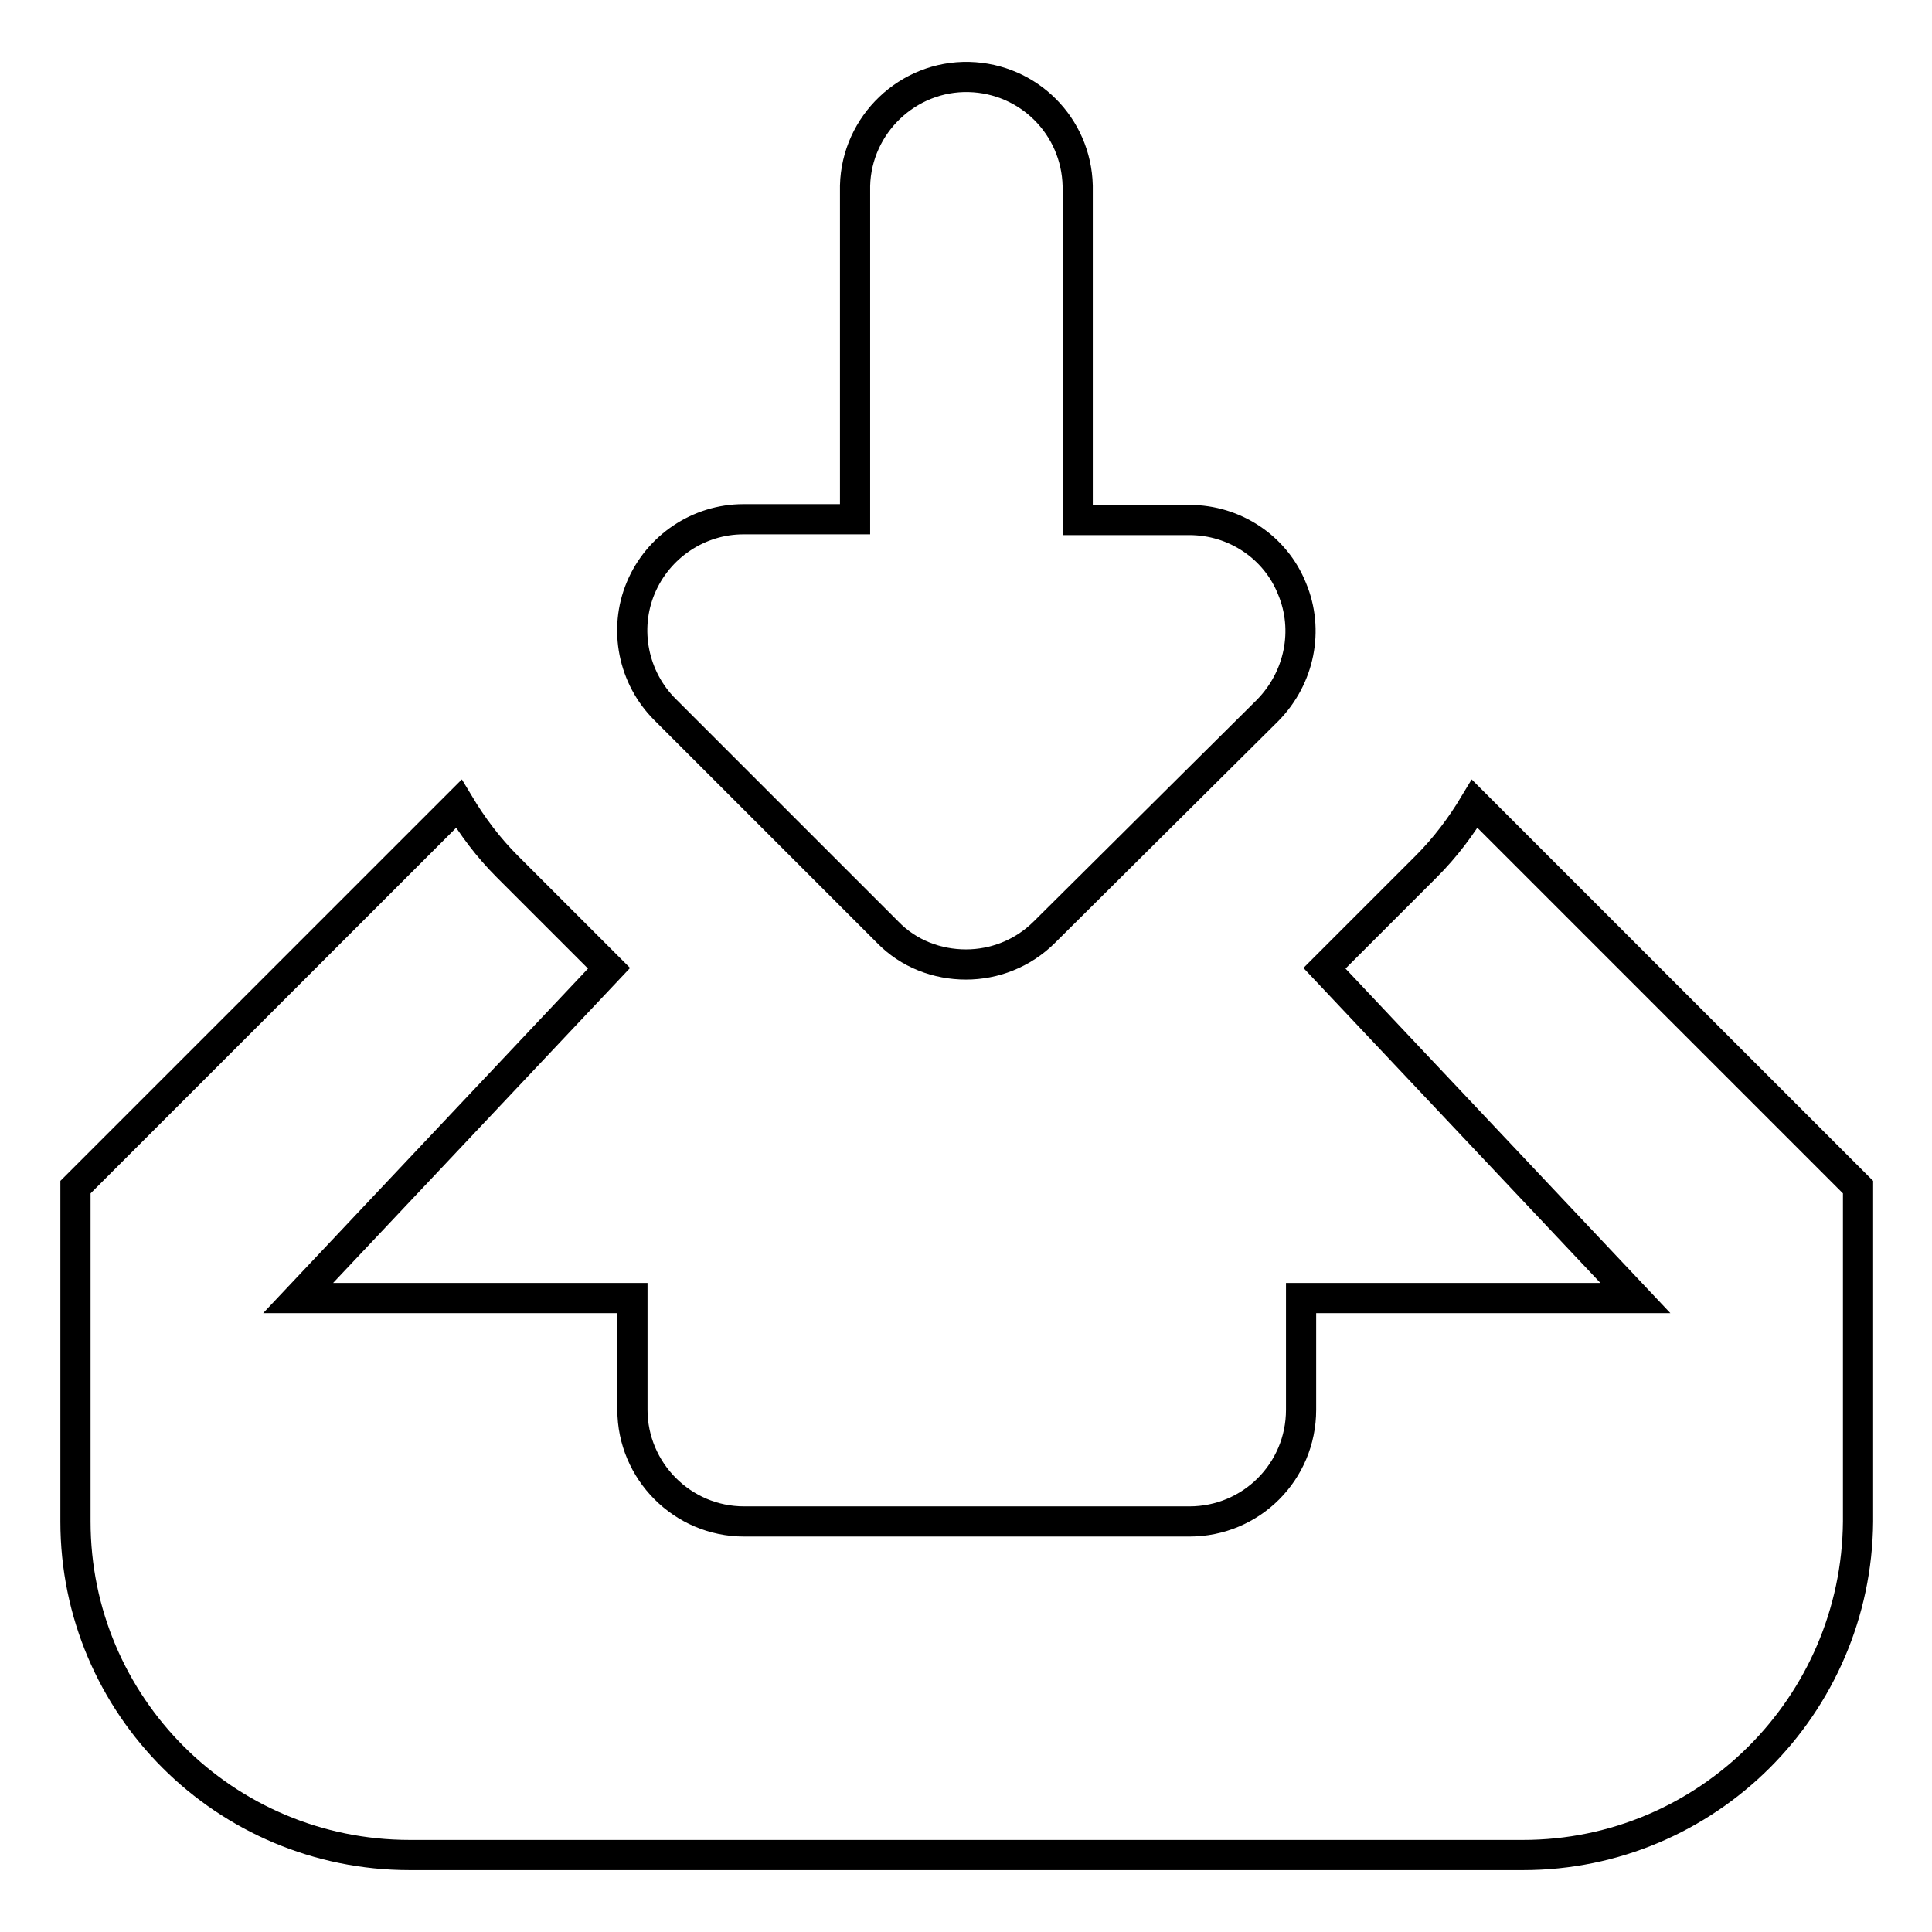
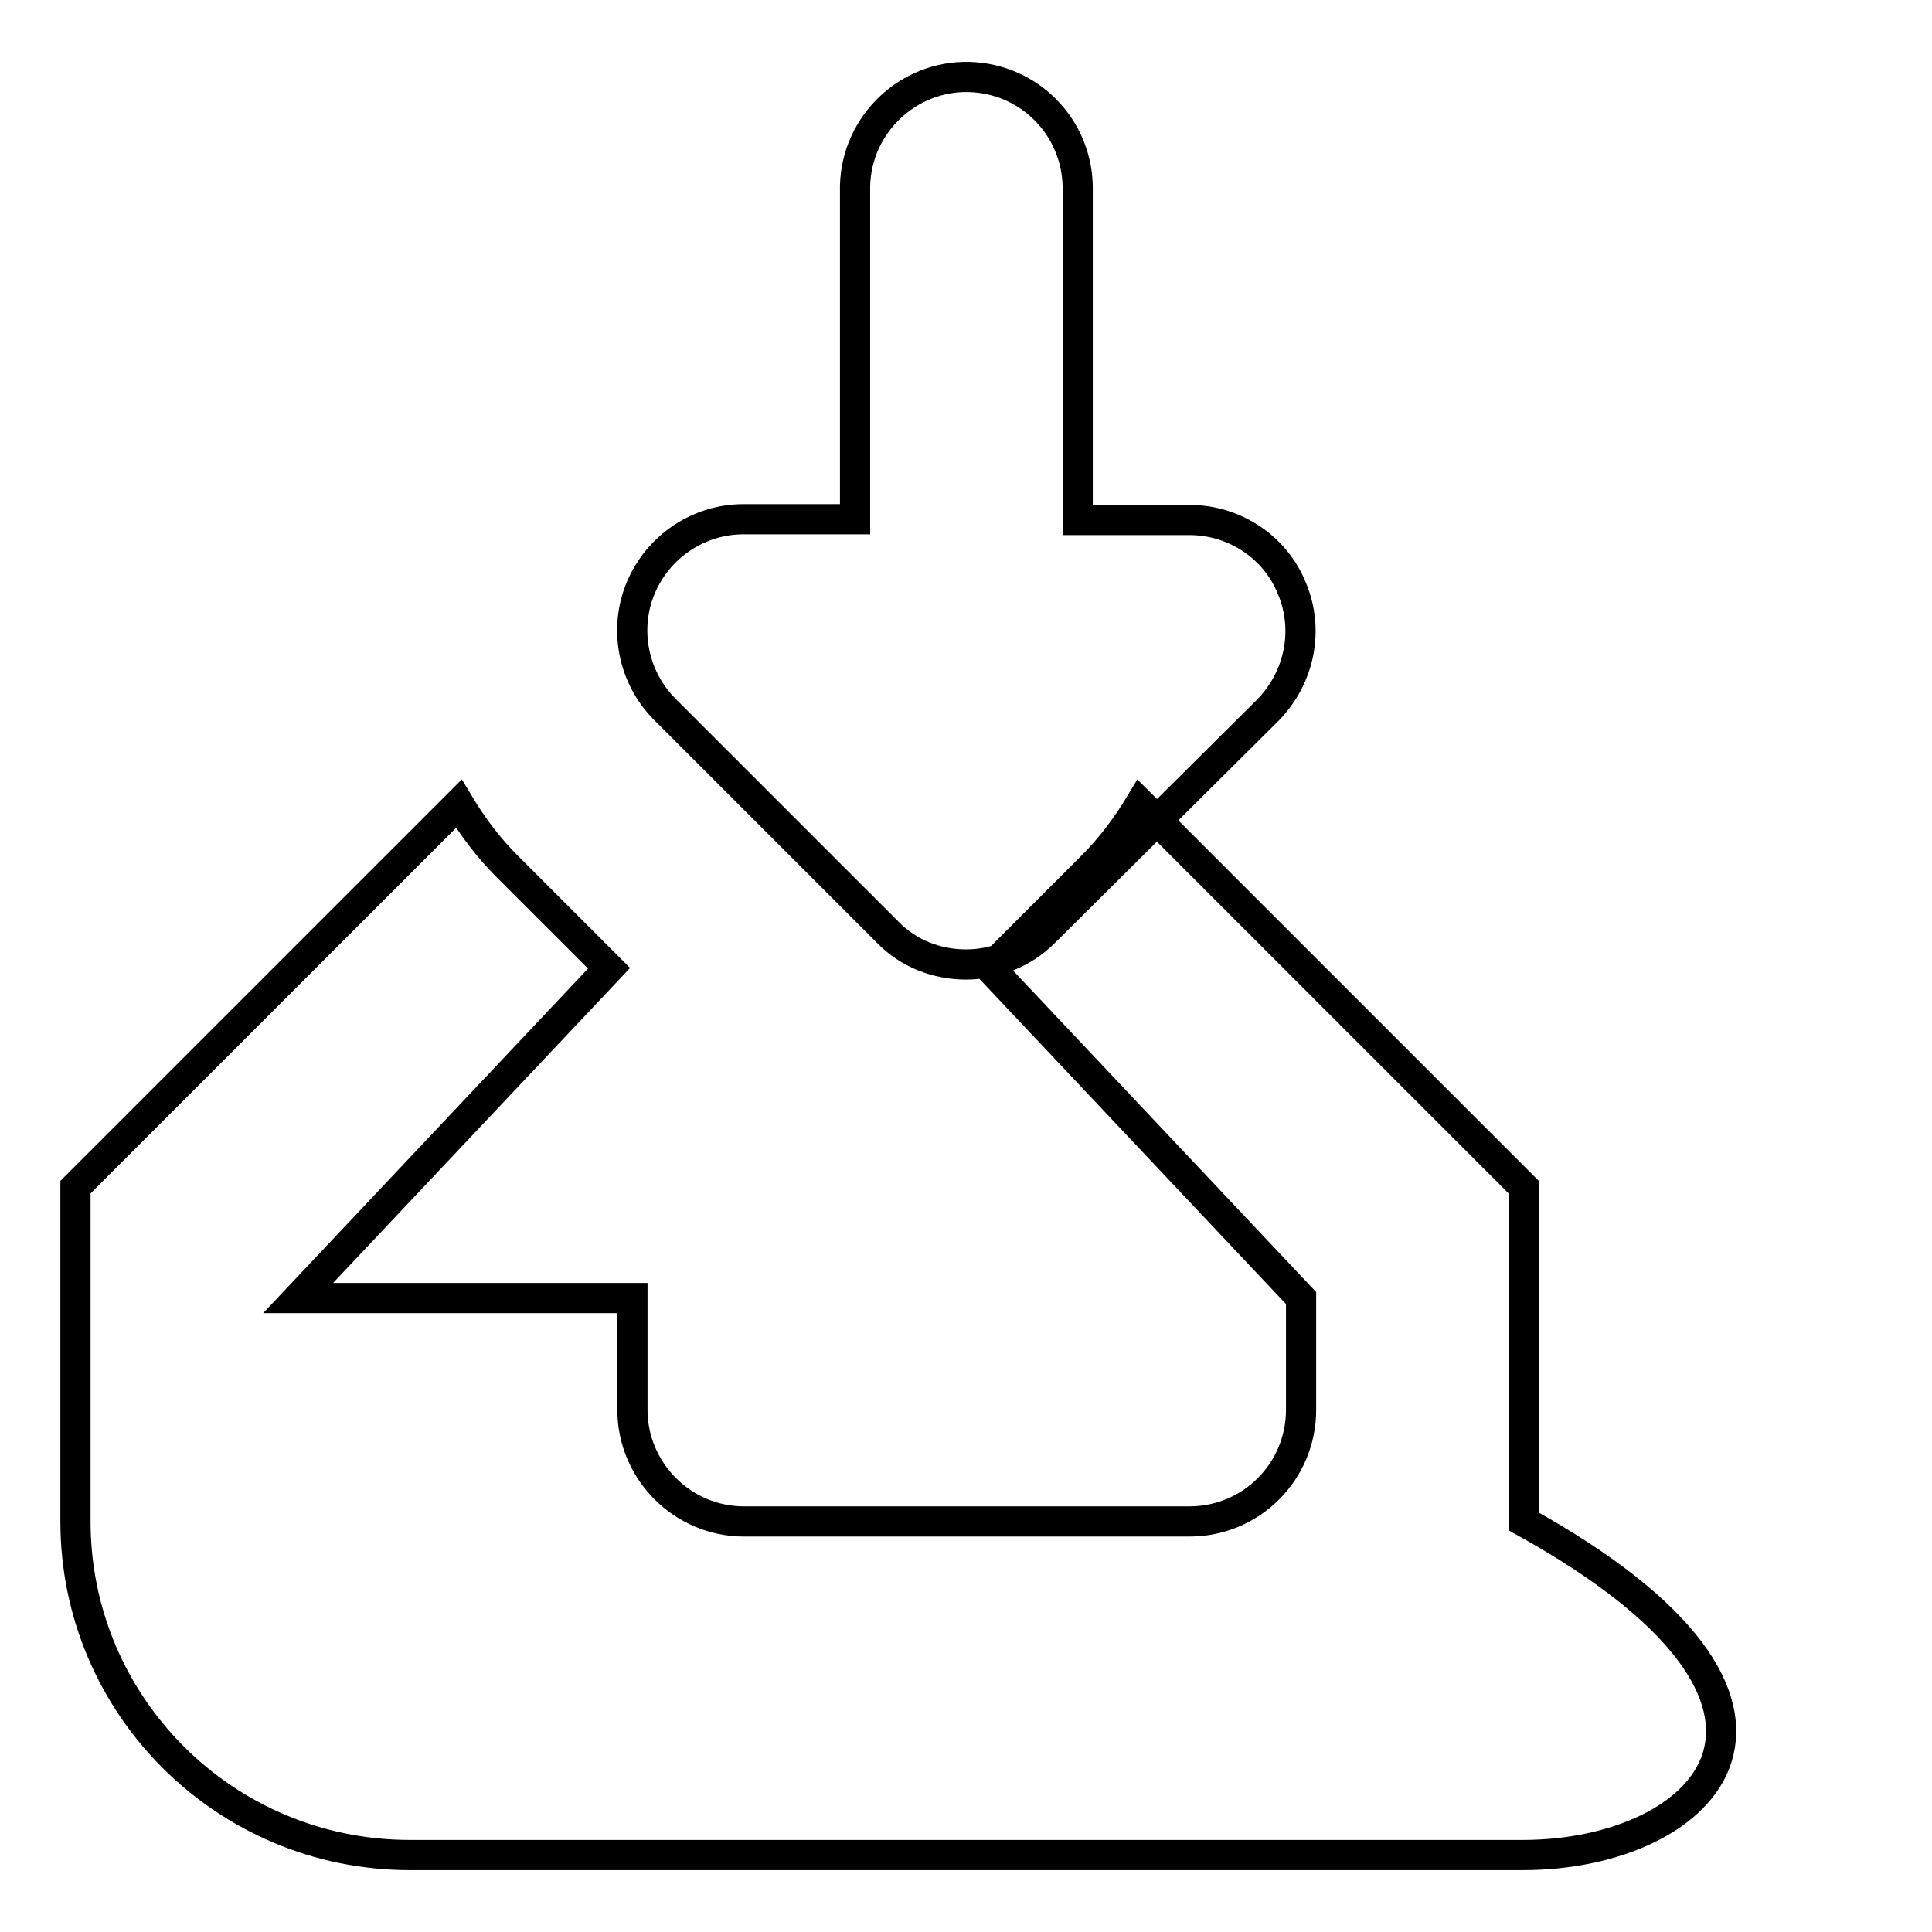
<svg xmlns="http://www.w3.org/2000/svg" version="1.1" x="0px" y="0px" viewBox="0 0 256 256" enable-background="new 0 0 256 256" xml:space="preserve">
  <g>
-     <path stroke-width="4" fill-opacity="0" stroke="#000000" d="M201.8,245.8H54.3C29.8,245.8,10,226,10,201.6v-44.3l50.8-50.8c1.8,3,3.9,5.8,6.4,8.3l13.5,13.5l-41.2,43.7 h44.3v14.8c0,8.1,6.6,14.8,14.8,14.8h59c8.2,0,14.8-6.6,14.8-14.8v-14.8h44.3l-41.2-43.7l13.5-13.5c2.5-2.5,4.6-5.3,6.4-8.3 l50.8,50.8v44.3C246,226,226.2,245.8,201.8,245.8z M138.4,123.5c-2.9,2.9-6.7,4.3-10.4,4.3c-3.8,0-7.6-1.4-10.4-4.3L88.1,94 c-4.2-4.2-5.5-10.6-3.2-16.1c2.3-5.5,7.7-9.1,13.6-9.1h14.8V24.6c0.2-8.1,7-14.6,15.1-14.4c7.9,0.2,14.2,6.5,14.4,14.4v44.3h14.8 c6,0,11.4,3.6,13.6,9.1c2.3,5.5,1,11.8-3.2,16.1L138.4,123.5L138.4,123.5z" />
+     <path stroke-width="4" fill-opacity="0" stroke="#000000" d="M201.8,245.8H54.3C29.8,245.8,10,226,10,201.6v-44.3l50.8-50.8c1.8,3,3.9,5.8,6.4,8.3l13.5,13.5l-41.2,43.7 h44.3v14.8c0,8.1,6.6,14.8,14.8,14.8h59c8.2,0,14.8-6.6,14.8-14.8v-14.8l-41.2-43.7l13.5-13.5c2.5-2.5,4.6-5.3,6.4-8.3 l50.8,50.8v44.3C246,226,226.2,245.8,201.8,245.8z M138.4,123.5c-2.9,2.9-6.7,4.3-10.4,4.3c-3.8,0-7.6-1.4-10.4-4.3L88.1,94 c-4.2-4.2-5.5-10.6-3.2-16.1c2.3-5.5,7.7-9.1,13.6-9.1h14.8V24.6c0.2-8.1,7-14.6,15.1-14.4c7.9,0.2,14.2,6.5,14.4,14.4v44.3h14.8 c6,0,11.4,3.6,13.6,9.1c2.3,5.5,1,11.8-3.2,16.1L138.4,123.5L138.4,123.5z" />
  </g>
</svg>